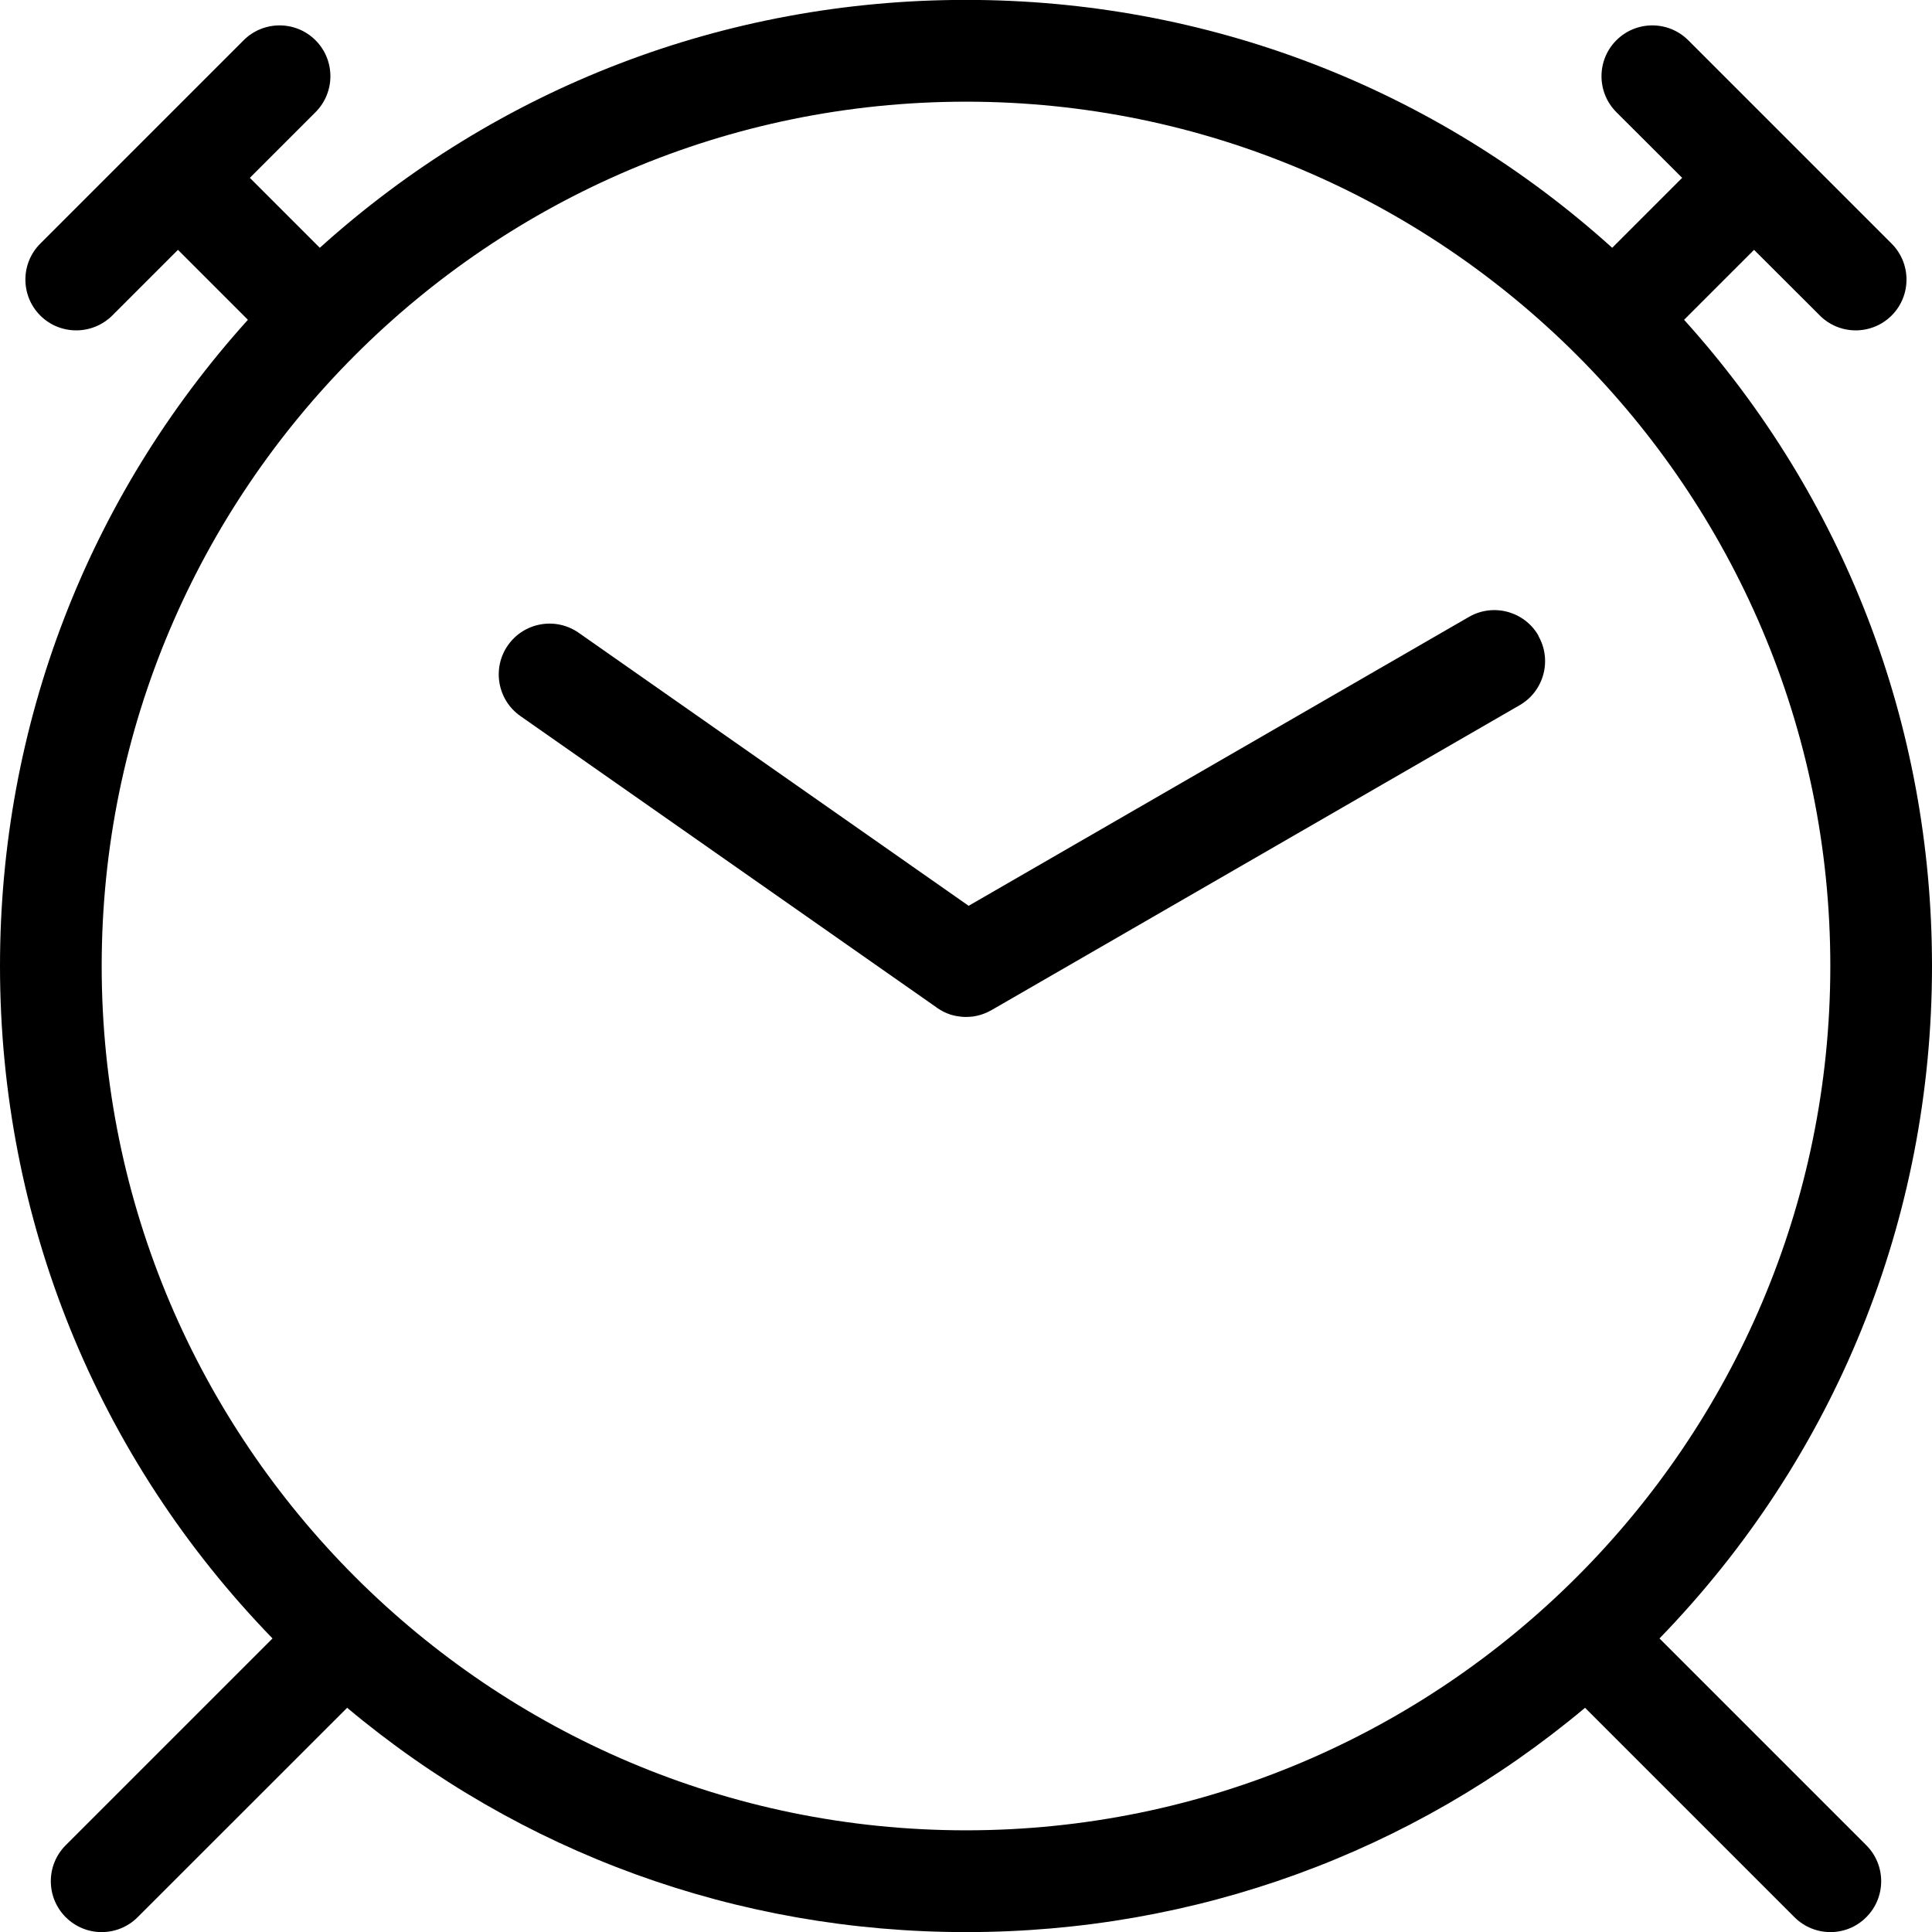
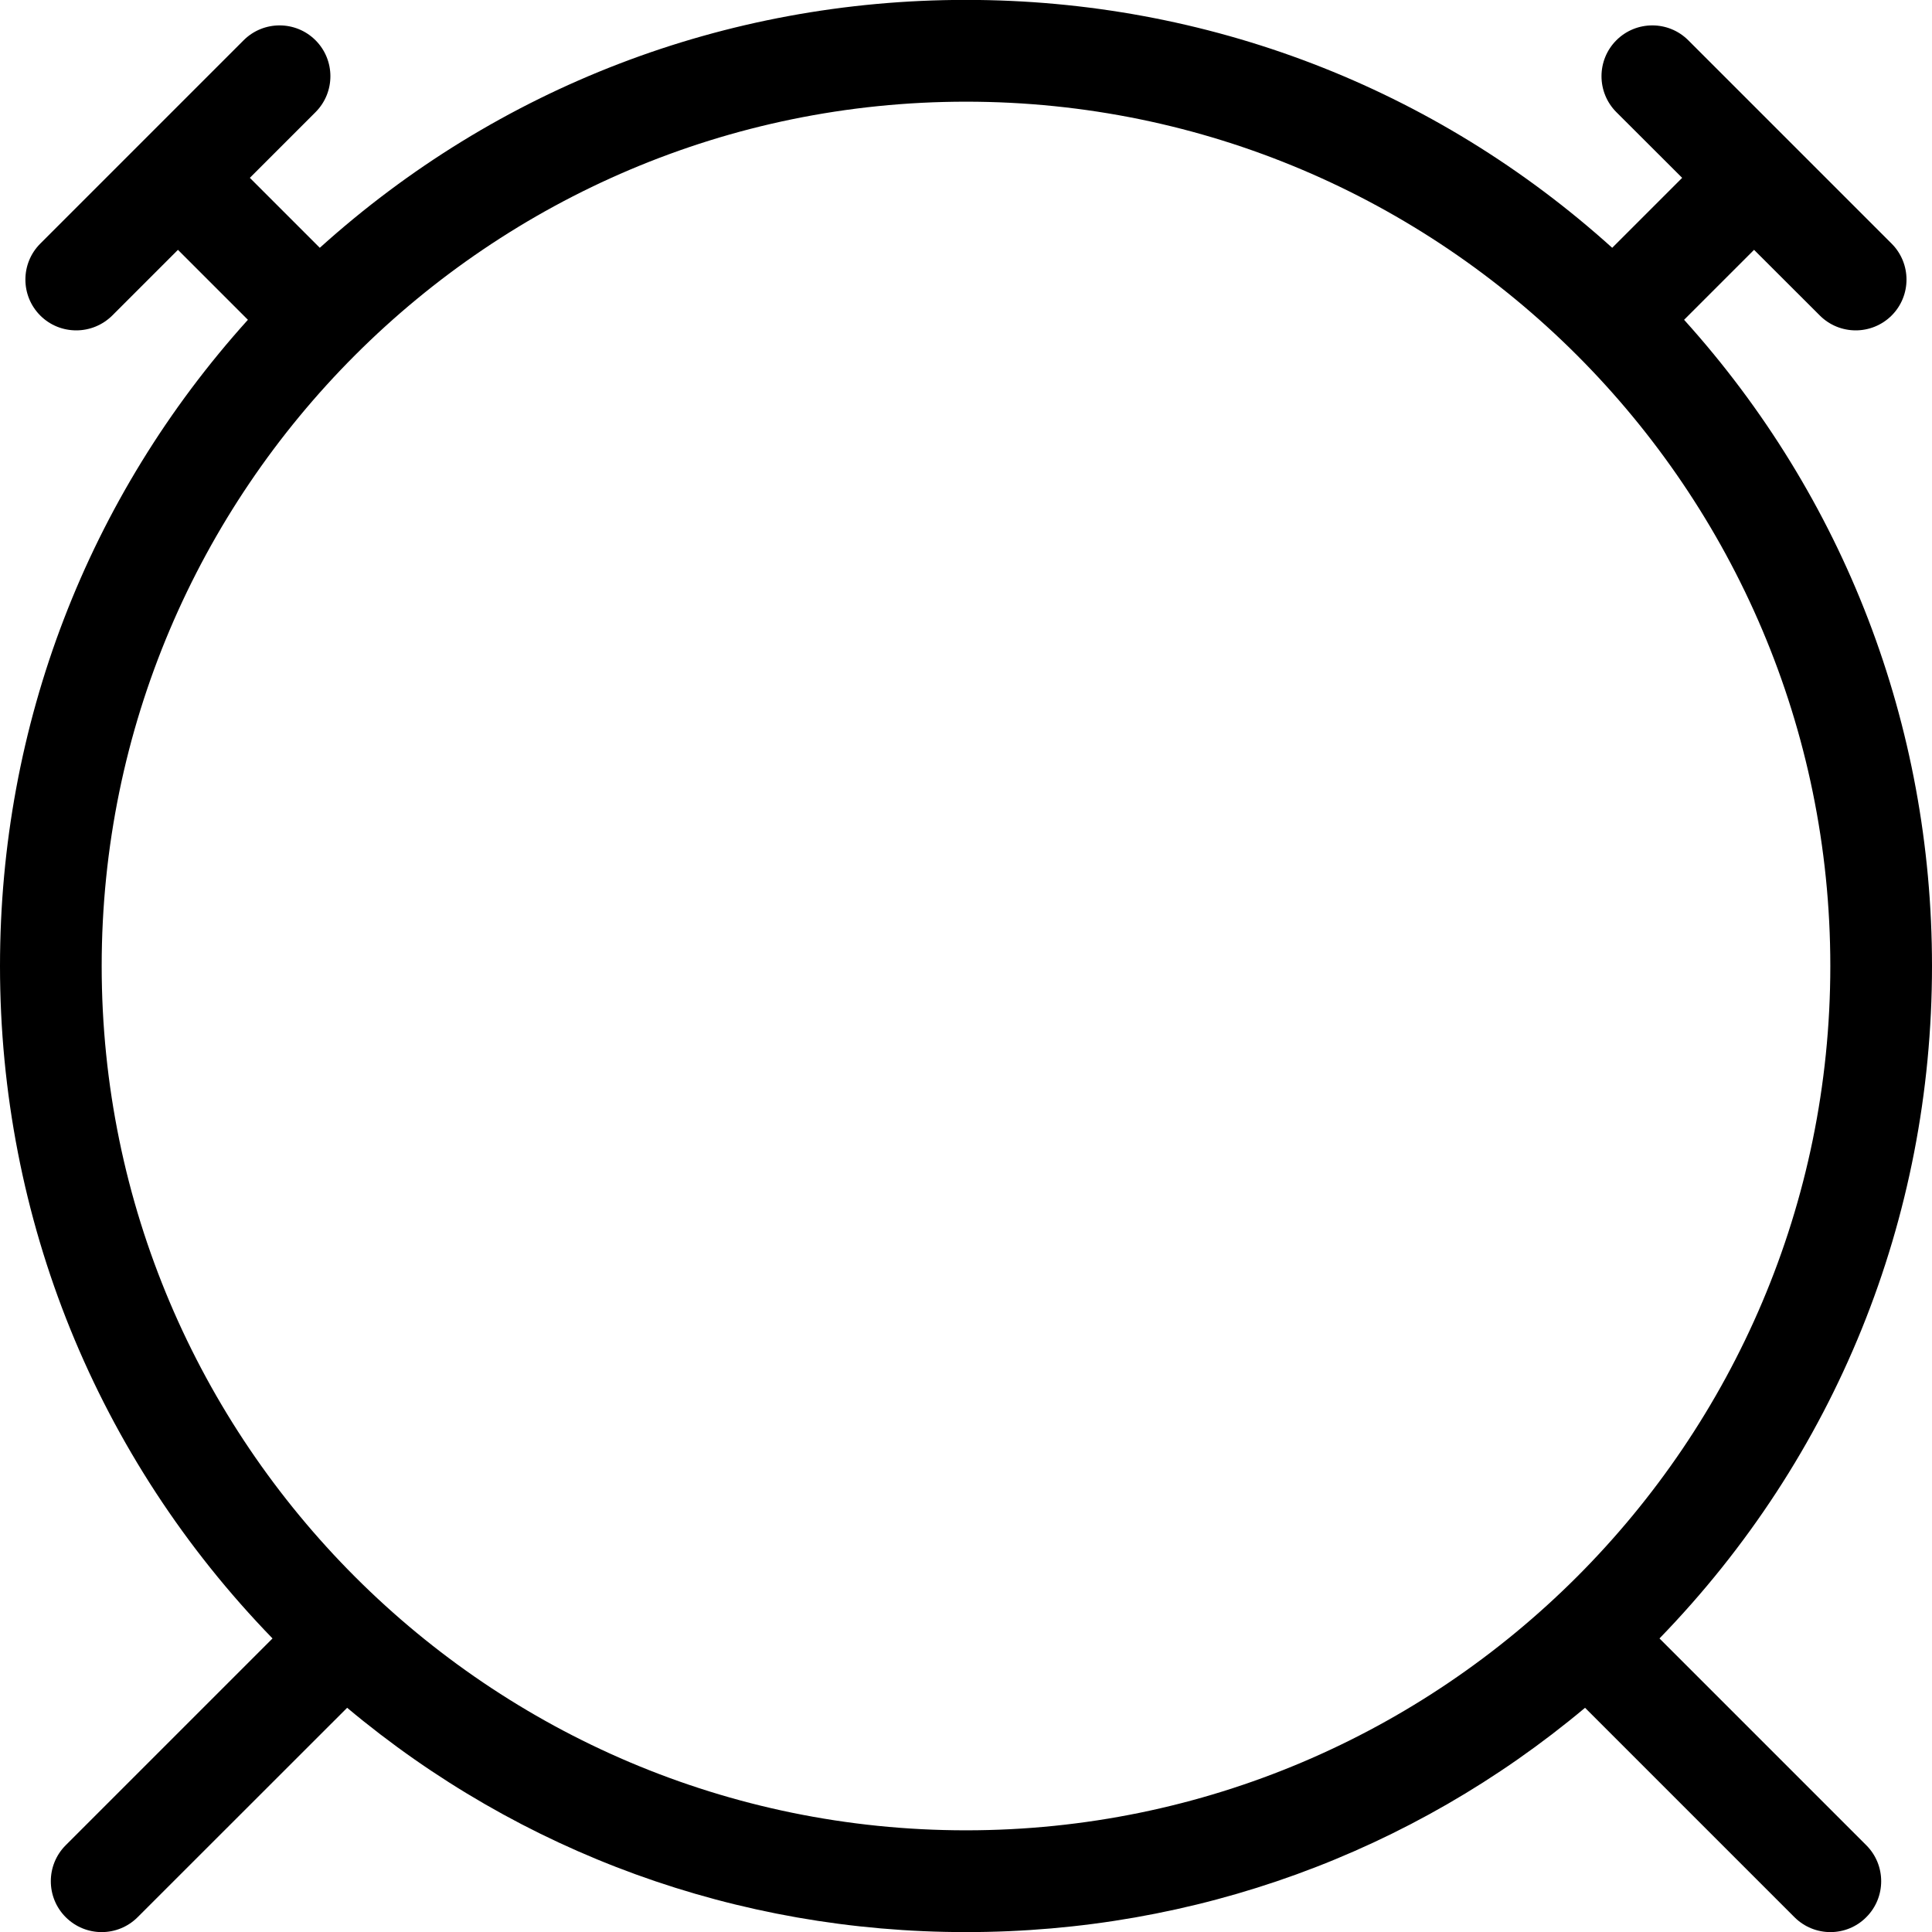
<svg xmlns="http://www.w3.org/2000/svg" width="19px" height="19px" viewBox="0 0 19 19" version="1.1">
  <title>clock</title>
  <desc>Created with Sketch.</desc>
  <g id="Page-1" stroke="none" stroke-width="1" fill="none" fill-rule="evenodd">
    <g id="Artboard" transform="translate(-542, -5369)" fill="#000000" fill-rule="nonzero">
      <g id="Group-6" transform="translate(310, 5016)">
        <g id="clock" transform="translate(232, 353)">
          <path d="M16.32,16.113 C18.049,14.331 19,11.989 19,9.5 C19,7.13 18.138,4.892 16.562,3.145 L17.25,2.457 L17.897,3.103 C17.995,3.201 18.123,3.249 18.25,3.249 C18.377,3.249 18.506,3.2 18.603,3.103 C18.798,2.908 18.798,2.591 18.603,2.396 L16.603,0.396 C16.408,0.201 16.091,0.201 15.896,0.396 C15.701,0.591 15.701,0.908 15.896,1.103 L16.543,1.749 L15.855,2.437 C14.108,0.861 11.87,-0.001 9.5,-0.001 C7.13,-0.001 4.892,0.861 3.145,2.437 L2.457,1.749 L3.103,1.103 C3.298,0.908 3.298,0.591 3.103,0.396 C2.908,0.201 2.591,0.201 2.396,0.396 L0.396,2.396 C0.201,2.591 0.201,2.908 0.396,3.103 C0.494,3.201 0.622,3.249 0.75,3.249 C0.878,3.249 1.006,3.2 1.104,3.103 L1.75,2.457 L2.438,3.145 C0.862,4.892 -1.77635684e-15,7.13 -1.77635684e-15,9.5 C-1.77635684e-15,11.989 0.951,14.331 2.68,16.113 L0.646,18.147 C0.451,18.342 0.451,18.659 0.646,18.854 C0.744,18.952 0.872,19.001 1,19.001 C1.128,19.001 1.256,18.952 1.354,18.854 L3.414,16.795 C5.119,18.223 7.25,19.001 9.501,19.001 C11.752,19.001 13.883,18.223 15.588,16.795 L17.647,18.854 C17.745,18.952 17.873,19.001 18.001,19.001 C18.129,19.001 18.257,18.952 18.354,18.854 C18.549,18.659 18.549,18.342 18.354,18.147 L16.32,16.113 Z M1,9.5 C1,4.813 4.813,1 9.5,1 C14.187,1 18,4.813 18,9.5 C18,14.187 14.187,18 9.5,18 C4.813,18 1,14.187 1,9.5 Z" id="Shape" />
-           <path d="M15.129,6.25 C14.991,6.011 14.685,5.929 14.446,6.067 L9.526,8.908 L5.691,6.223 C5.465,6.065 5.153,6.12 4.995,6.346 C4.837,6.572 4.892,6.884 5.118,7.042 L9.214,9.91 C9.215,9.911 9.216,9.911 9.216,9.912 C9.225,9.918 9.234,9.924 9.243,9.929 C9.245,9.93 9.247,9.932 9.249,9.933 C9.258,9.938 9.267,9.943 9.276,9.948 C9.278,9.949 9.28,9.95 9.282,9.951 C9.292,9.956 9.302,9.96 9.313,9.965 C9.319,9.968 9.326,9.97 9.332,9.972 C9.336,9.973 9.34,9.975 9.345,9.977 C9.352,9.979 9.359,9.981 9.366,9.983 C9.37,9.984 9.374,9.985 9.378,9.986 C9.385,9.988 9.392,9.989 9.4,9.991 C9.404,9.992 9.408,9.993 9.412,9.993 C9.419,9.994 9.426,9.995 9.433,9.996 C9.438,9.997 9.443,9.997 9.448,9.998 C9.454,9.999 9.46,9.999 9.466,10 C9.475,10.001 9.484,10.001 9.493,10.001 C9.495,10.001 9.497,10.001 9.499,10.001 C9.499,10.001 9.499,10.001 9.499,10.001 C9.499,10.001 9.499,10.001 9.5,10.001 C9.519,10.001 9.537,10 9.556,9.998 C9.557,9.998 9.558,9.998 9.559,9.998 C9.577,9.996 9.595,9.993 9.613,9.988 C9.615,9.988 9.616,9.987 9.618,9.987 C9.635,9.983 9.652,9.978 9.668,9.972 C9.671,9.971 9.674,9.97 9.676,9.969 C9.692,9.963 9.707,9.957 9.722,9.949 C9.726,9.947 9.729,9.945 9.733,9.943 C9.738,9.94 9.744,9.938 9.749,9.935 L14.945,6.935 C15.184,6.797 15.266,6.491 15.128,6.252 L15.129,6.25 Z" id="Path" />
        </g>
      </g>
    </g>
  </g>
</svg>